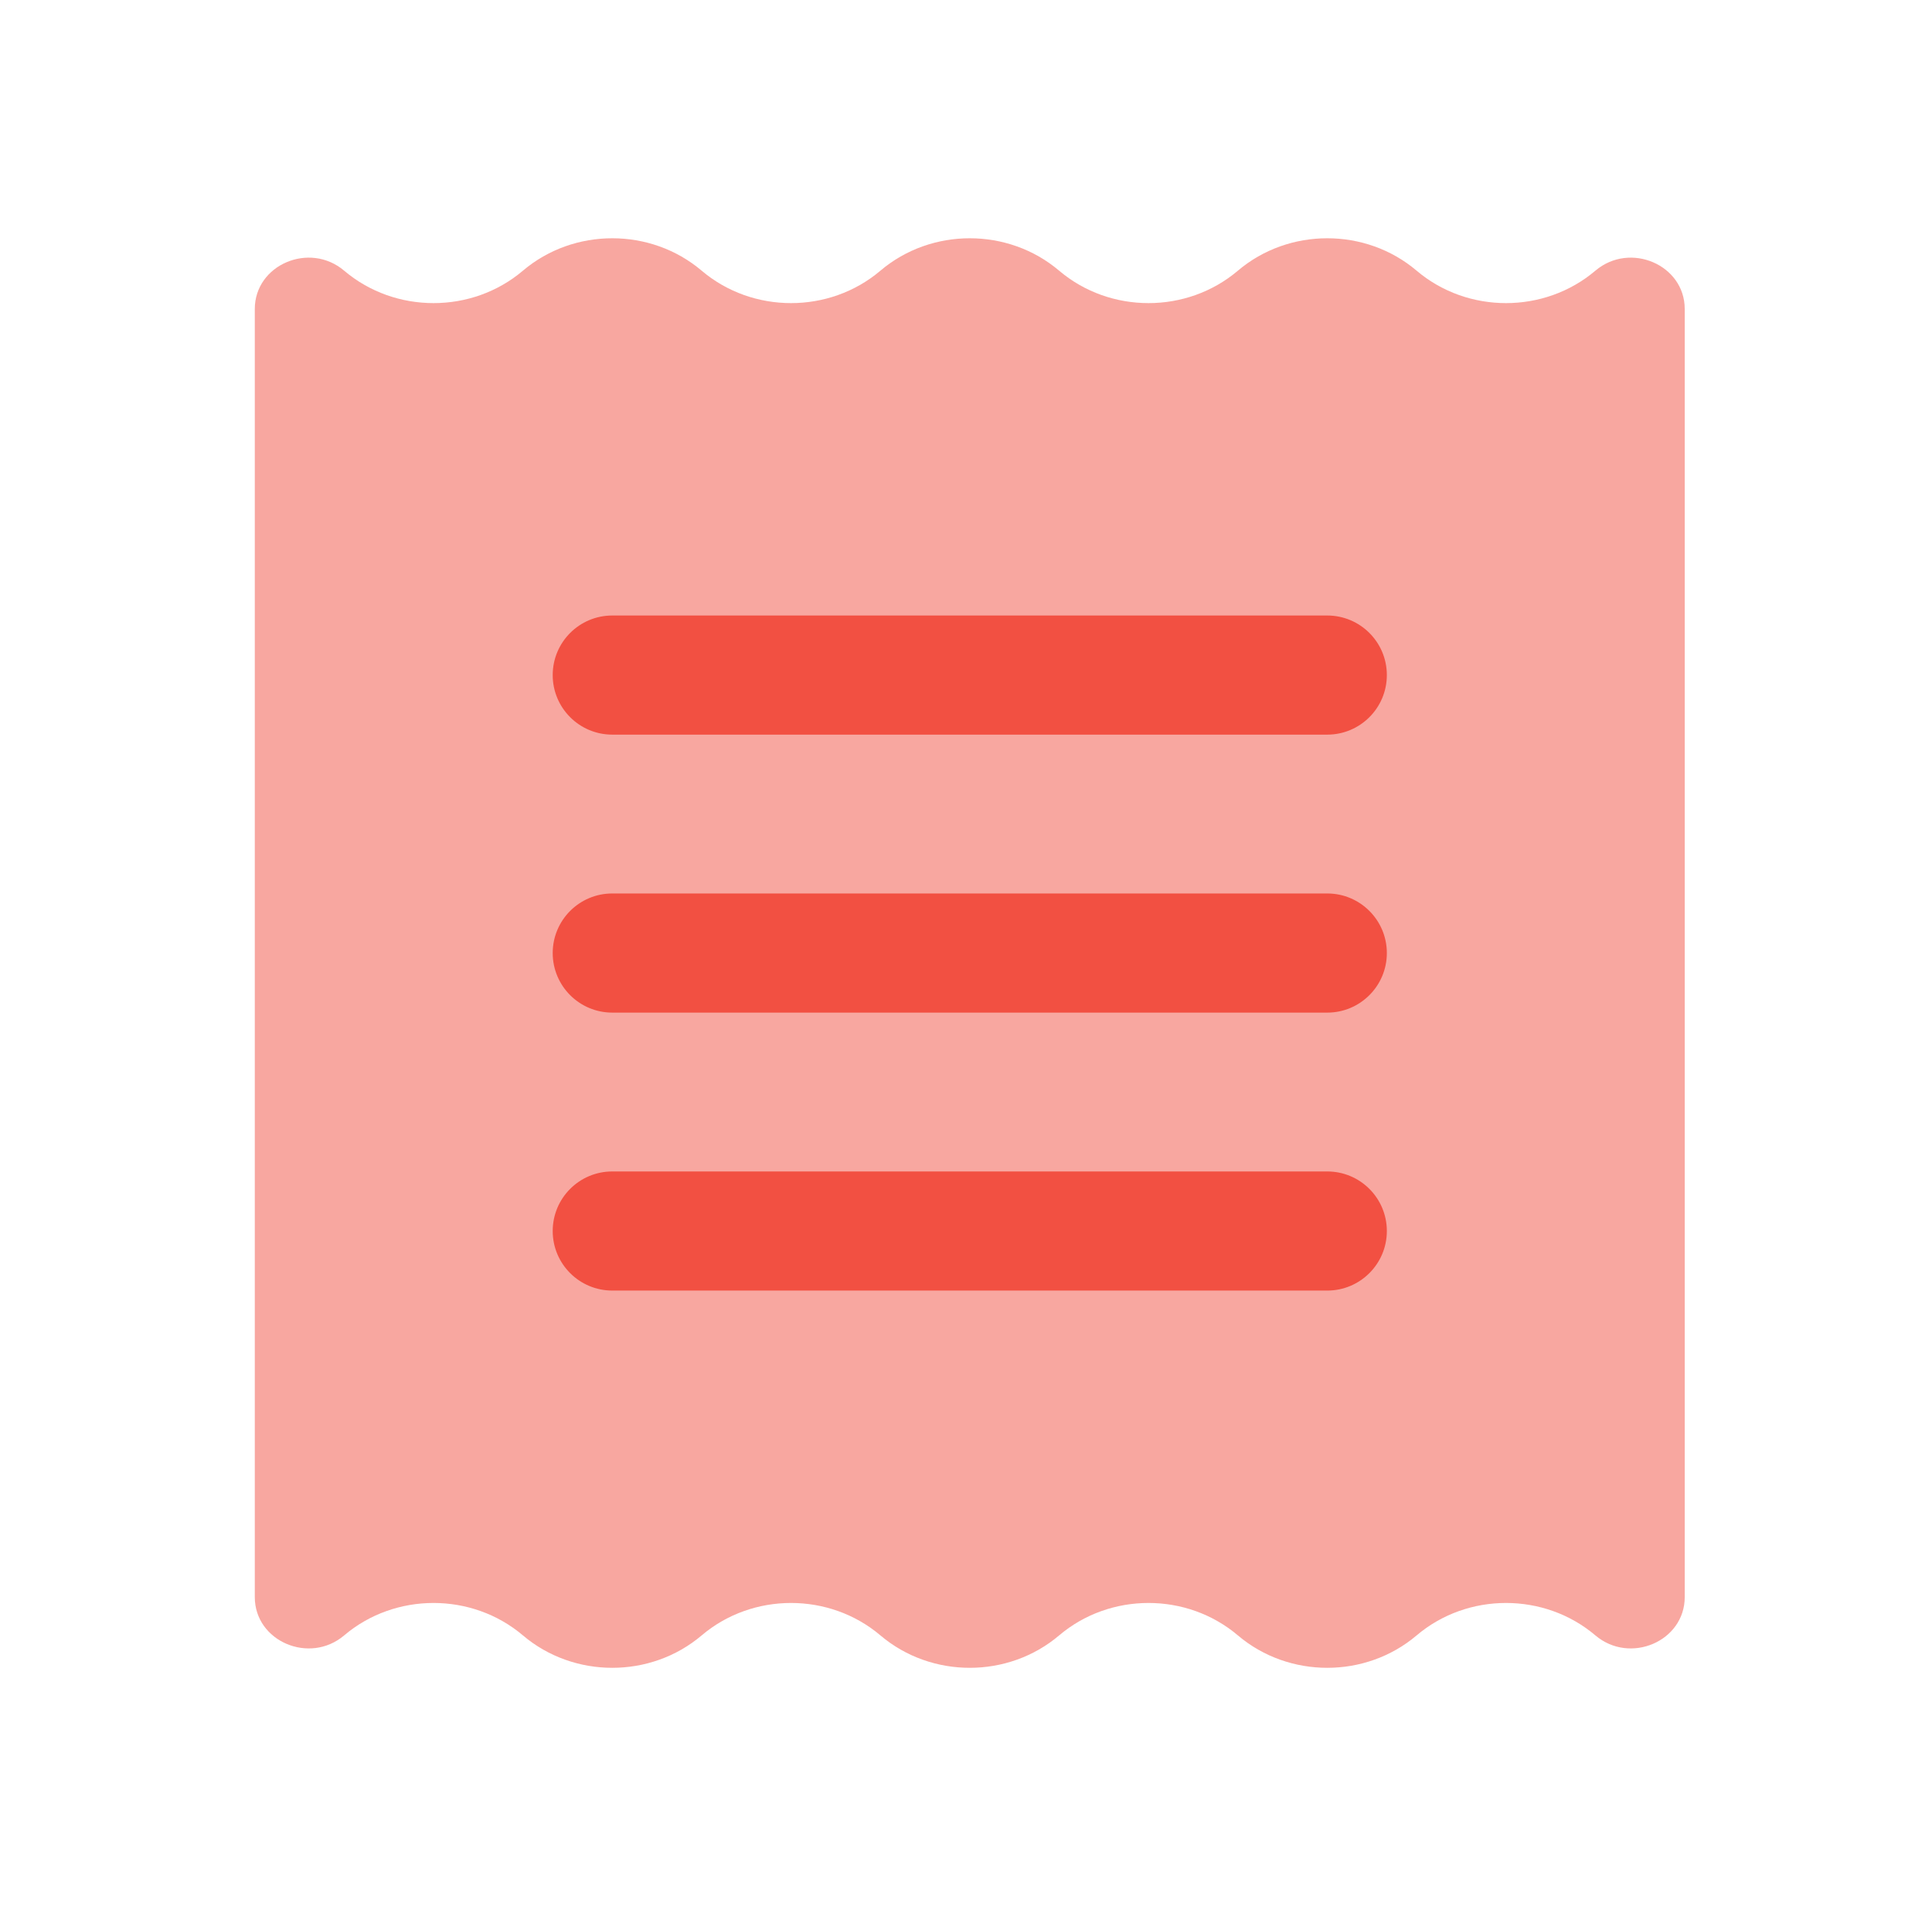
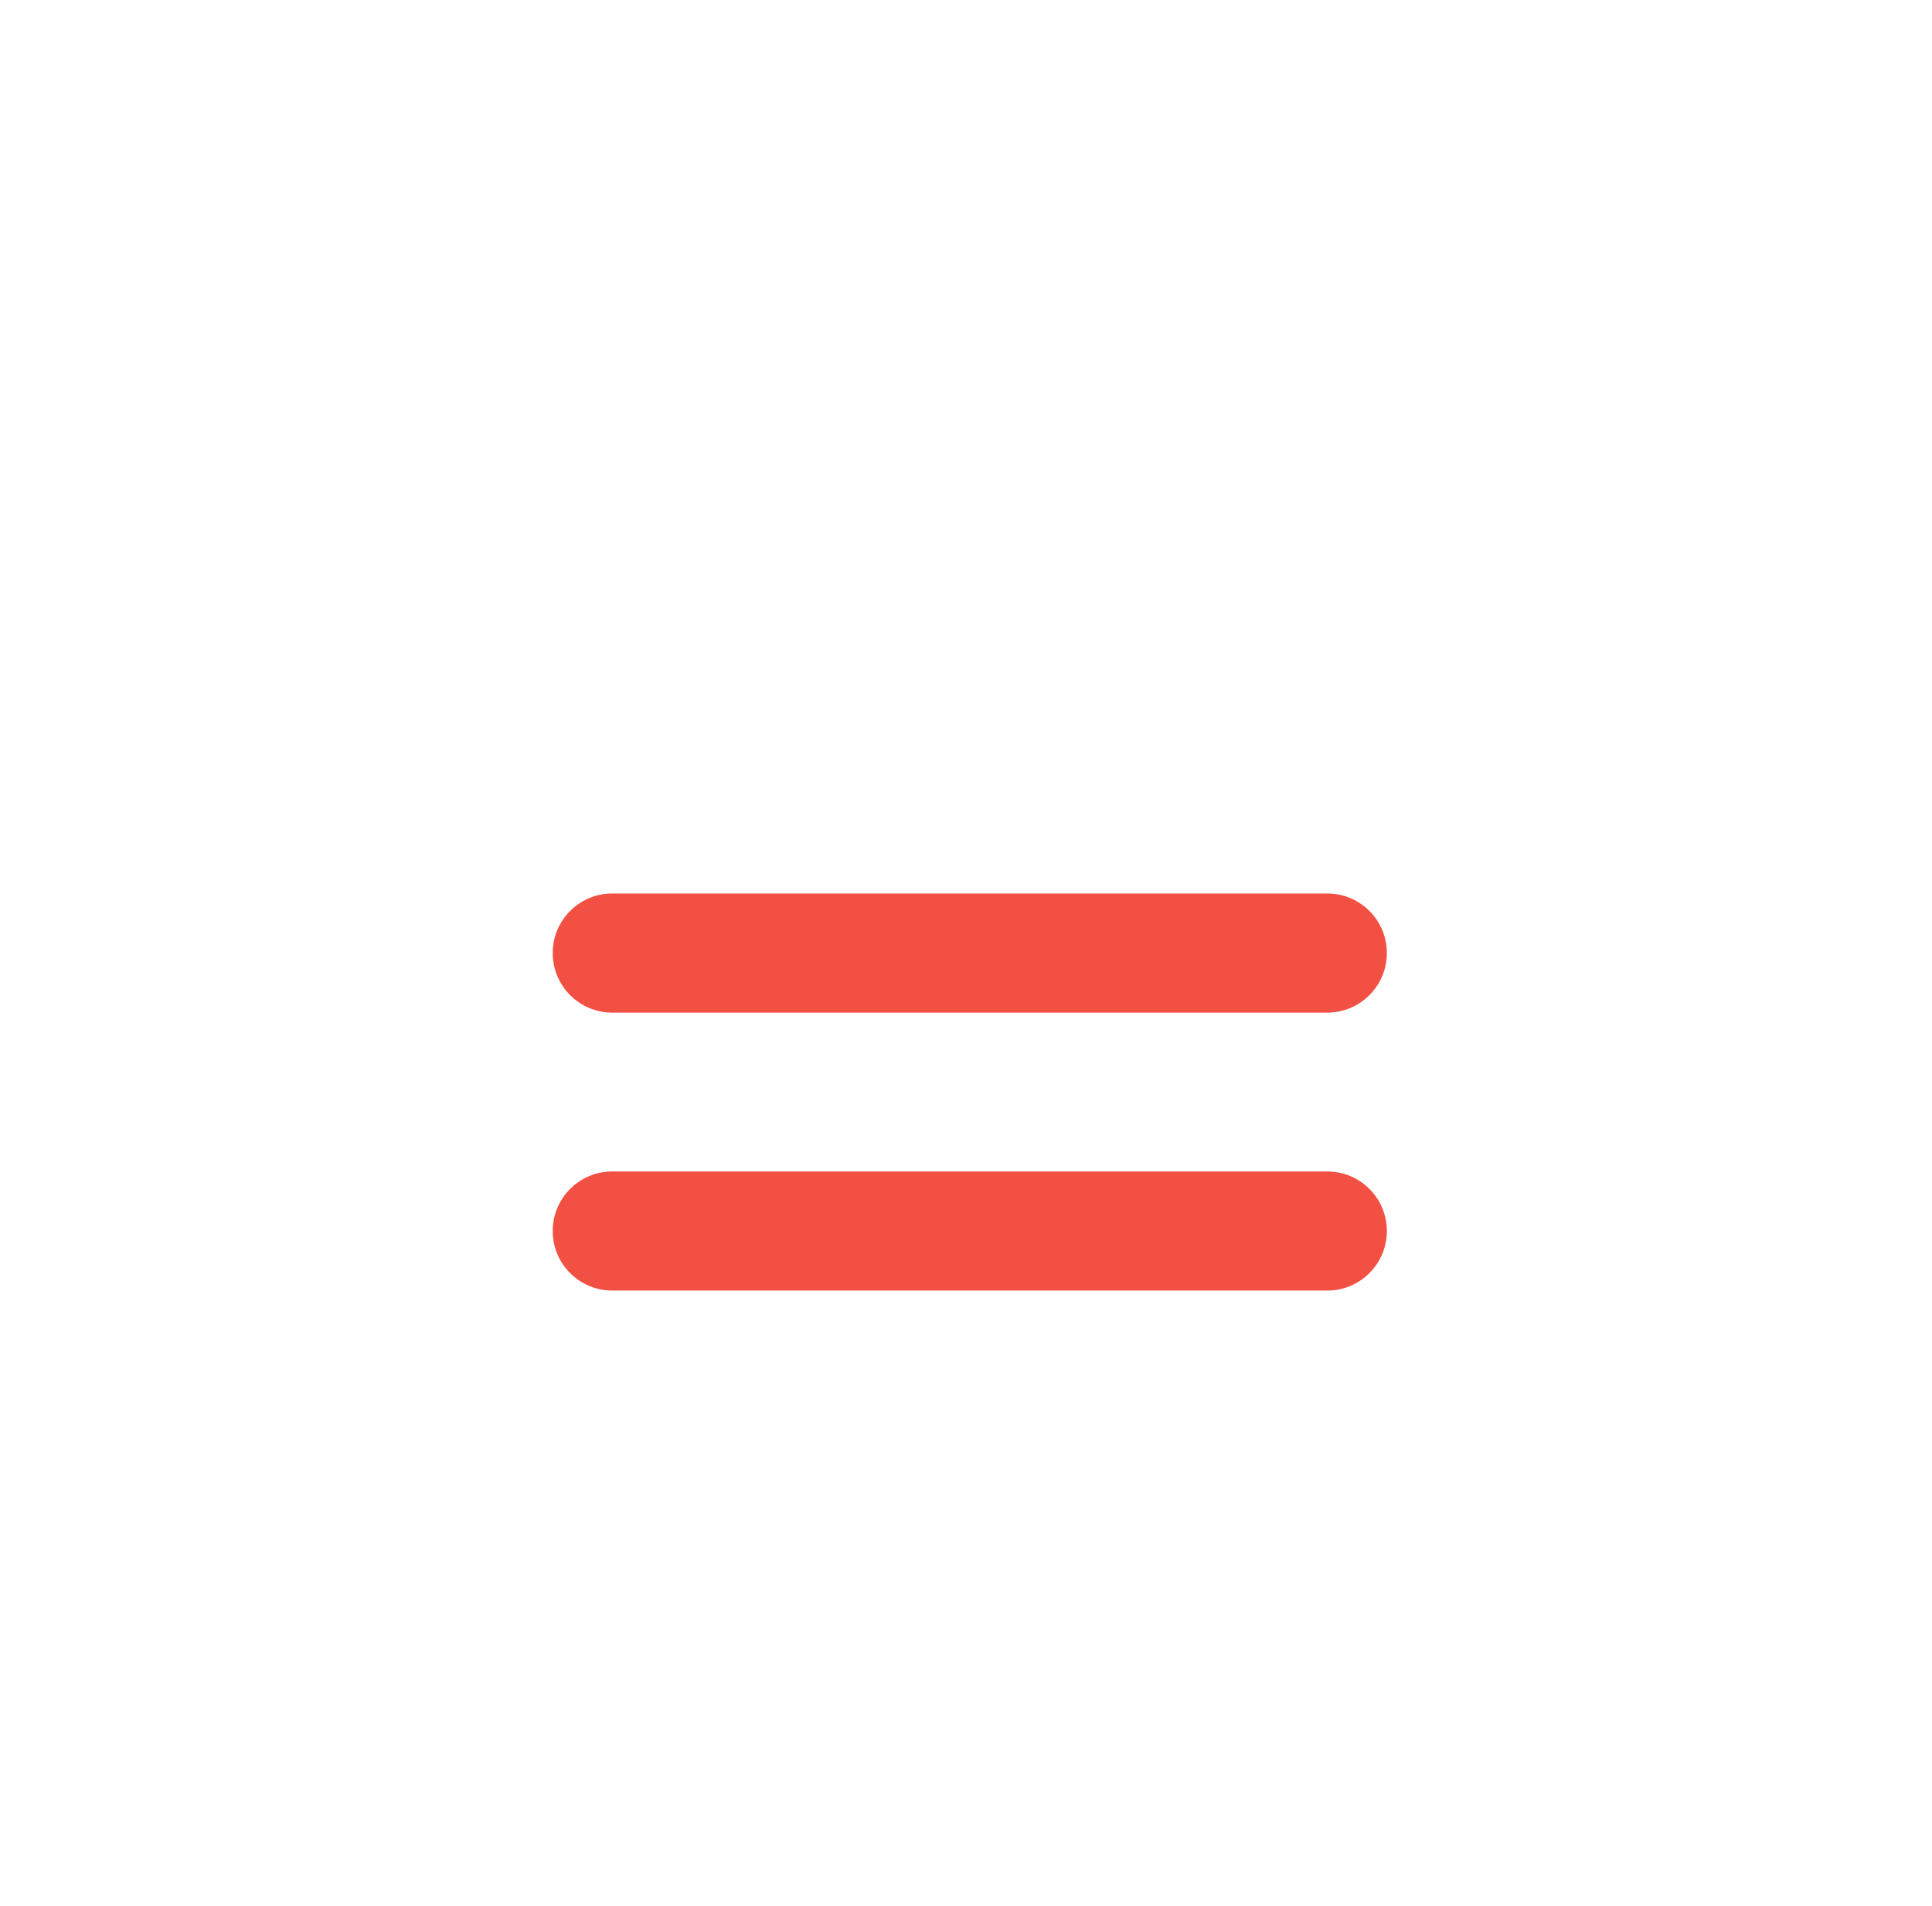
<svg xmlns="http://www.w3.org/2000/svg" width="76" height="75" viewBox="0 0 76 75" fill="none">
-   <path opacity="0.5" d="M55.727 64.349C57.732 62.648 60.753 62.648 62.758 64.349C64.12 65.505 66.273 64.582 66.273 62.842V12.158C66.273 10.418 64.12 9.495 62.758 10.651C60.753 12.352 57.732 12.352 55.727 10.651C53.722 8.95 50.7 8.95 48.695 10.651C46.69 12.352 43.669 12.352 41.664 10.651C39.659 8.95 36.638 8.95 34.633 10.651C32.628 12.352 29.607 12.352 27.602 10.651C25.597 8.95 22.575 8.95 20.57 10.651C18.565 12.352 15.544 12.352 13.539 10.651C12.177 9.495 10.023 10.418 10.023 12.158V62.842C10.023 64.582 12.177 65.505 13.539 64.349C15.544 62.648 18.565 62.648 20.57 64.349C22.575 66.05 25.597 66.05 27.602 64.349C29.607 62.648 32.628 62.648 34.633 64.349C36.638 66.05 39.659 66.05 41.664 64.349C43.669 62.648 46.69 62.648 48.695 64.349C50.7 66.05 53.722 66.05 55.727 64.349Z" fill="#F25042" />
  <path d="M21.742 48.438C21.742 47.143 22.791 46.094 24.086 46.094H52.211C53.505 46.094 54.555 47.143 54.555 48.438C54.555 49.732 53.505 50.781 52.211 50.781H24.086C22.791 50.781 21.742 49.732 21.742 48.438Z" fill="#F25042" />
  <path d="M21.742 37.5C21.742 36.206 22.791 35.156 24.086 35.156H52.211C53.505 35.156 54.555 36.206 54.555 37.5C54.555 38.794 53.505 39.844 52.211 39.844H24.086C22.791 39.844 21.742 38.794 21.742 37.5Z" fill="#F25042" />
-   <path d="M21.742 26.562C21.742 25.268 22.791 24.219 24.086 24.219H52.211C53.505 24.219 54.555 25.268 54.555 26.562C54.555 27.857 53.505 28.906 52.211 28.906H24.086C22.791 28.906 21.742 27.857 21.742 26.562Z" fill="#F25042" />
</svg>